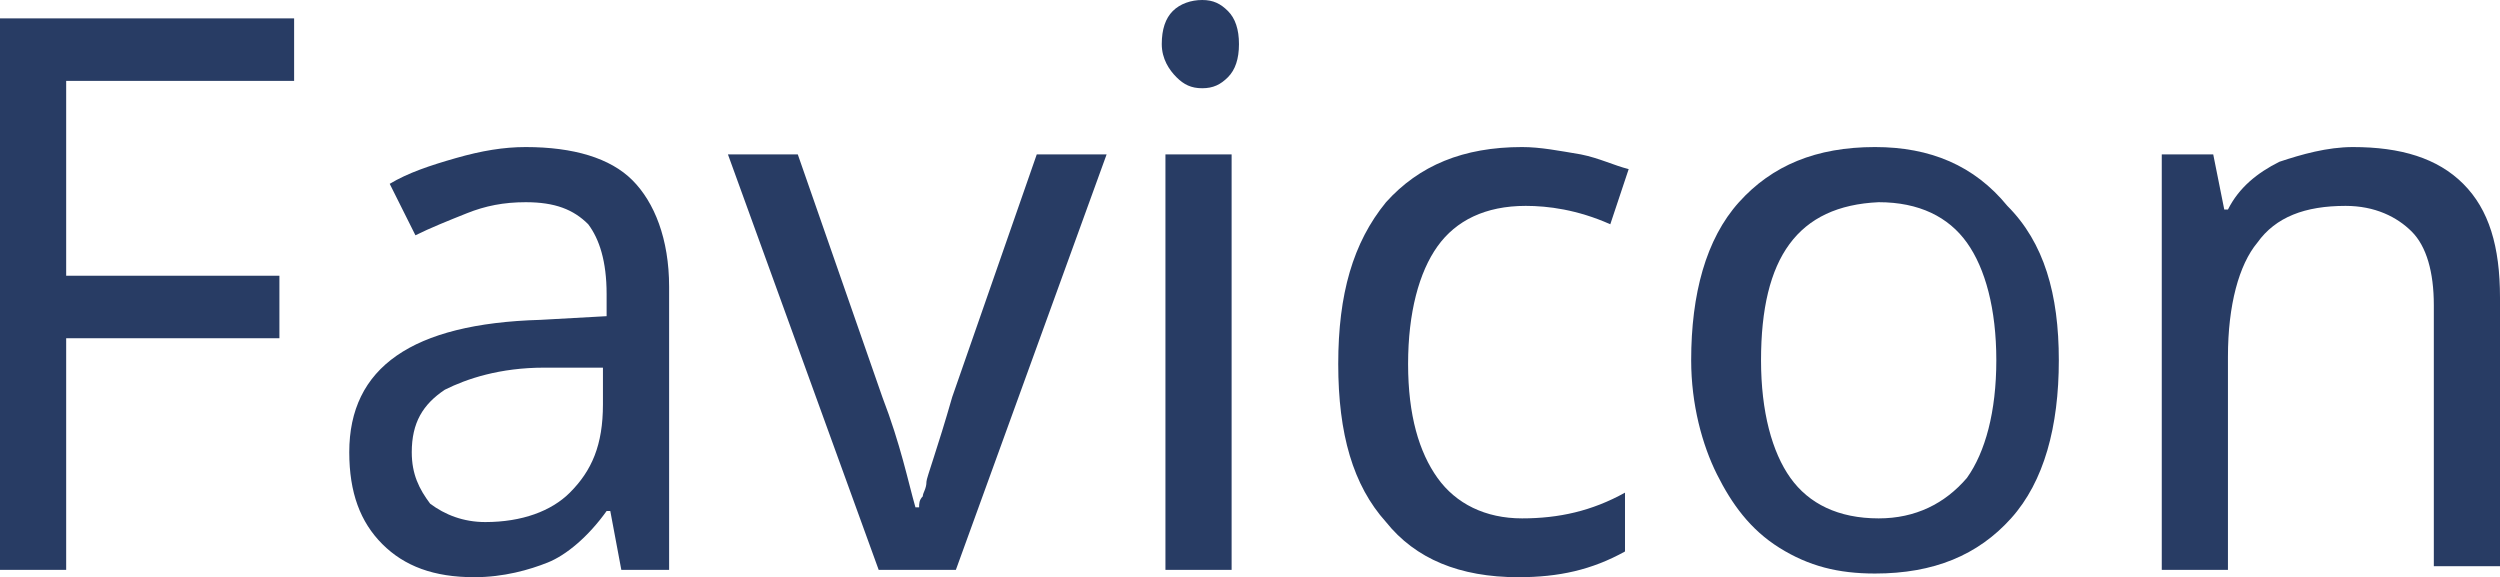
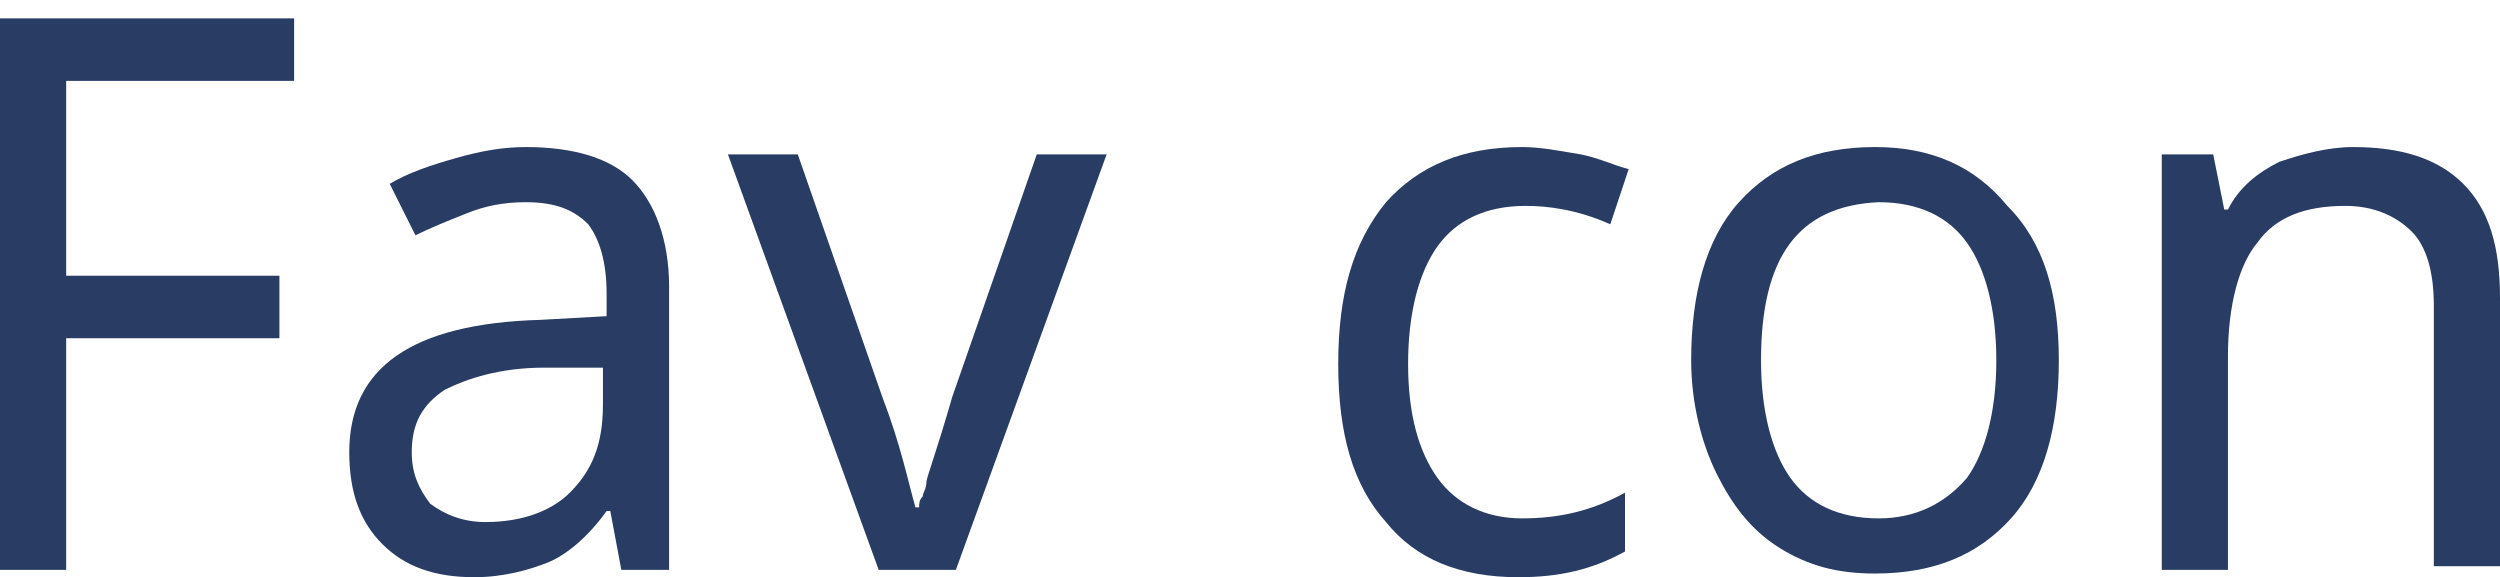
<svg xmlns="http://www.w3.org/2000/svg" id="Слой_1" x="0px" y="0px" viewBox="0 0 68 15.7" xml:space="preserve">
  <g>
    <path fill="#283C64" d="M1.8,15.5H0v-15h8v1.7H1.8v5.3h5.8v1.7H1.8V15.5z" />
    <path fill="#283C64" d="M16.9,15.5l-0.3-1.6h-0.1c-0.5,0.7-1.1,1.2-1.6,1.4c-0.5,0.2-1.2,0.4-2,0.4c-1.1,0-1.9-0.3-2.5-0.9 c-0.6-0.6-0.9-1.4-0.9-2.5c0-2.3,1.7-3.5,5.2-3.6l1.8-0.1V8c0-0.9-0.2-1.5-0.5-1.9c-0.4-0.4-0.9-0.6-1.7-0.6 c-0.6,0-1.1,0.1-1.6,0.3c-0.5,0.2-1,0.4-1.4,0.6L10.6,5c0.5-0.3,1.1-0.5,1.8-0.7S13.7,4,14.3,4c1.3,0,2.3,0.3,2.9,0.9 c0.6,0.6,1,1.6,1,2.9v7.7H16.9z M13.2,14.2c1,0,1.8-0.3,2.3-0.8c0.6-0.6,0.9-1.3,0.9-2.4v-1L14.8,10c-1.2,0-2.1,0.3-2.7,0.6 c-0.6,0.4-0.9,0.9-0.9,1.7c0,0.6,0.2,1,0.5,1.4C12.1,14,12.6,14.2,13.2,14.2z" />
    <path fill="#283C64" d="M23.9,15.5L19.8,4.2h1.9l2.3,6.6c0.5,1.3,0.7,2.3,0.9,3H25c0-0.1,0-0.2,0.1-0.3c0-0.1,0.1-0.2,0.1-0.4 c0-0.1,0.3-0.9,0.7-2.3l2.3-6.6h1.9l-4.1,11.3H23.9z" />
-     <path fill="#283C64" d="M31.6,1.2c0-0.4,0.1-0.7,0.3-0.9S32.4,0,32.7,0c0.3,0,0.5,0.1,0.7,0.3c0.2,0.2,0.3,0.5,0.3,0.9 c0,0.4-0.1,0.7-0.3,0.9c-0.2,0.2-0.4,0.3-0.7,0.3c-0.3,0-0.5-0.1-0.7-0.3S31.6,1.6,31.6,1.2z M33.5,15.5h-1.8V4.2h1.8V15.5z" />
    <path fill="#283C64" d="M41.3,15.7c-1.6,0-2.8-0.5-3.6-1.5c-0.9-1-1.3-2.4-1.3-4.3c0-1.9,0.4-3.3,1.3-4.4c0.9-1,2.1-1.5,3.7-1.5 c0.5,0,1,0.1,1.6,0.2c0.5,0.1,0.9,0.3,1.3,0.4l-0.5,1.5c-0.9-0.4-1.7-0.5-2.3-0.5c-1.1,0-1.9,0.4-2.4,1.1c-0.5,0.7-0.8,1.8-0.8,3.2 c0,1.4,0.3,2.4,0.8,3.1c0.5,0.7,1.3,1.1,2.3,1.1c1,0,1.9-0.2,2.8-0.7v1.6C43.3,15.5,42.4,15.7,41.3,15.7z" />
    <path fill="#283C64" d="M56,9.8c0,1.8-0.4,3.3-1.3,4.3c-0.9,1-2.1,1.5-3.7,1.5c-1,0-1.8-0.2-2.6-0.7c-0.8-0.5-1.3-1.2-1.7-2 S46,11,46,9.8c0-1.8,0.4-3.3,1.3-4.3c0.9-1,2.1-1.5,3.7-1.5c1.5,0,2.7,0.5,3.6,1.6C55.6,6.6,56,8,56,9.8z M47.9,9.8 c0,1.4,0.3,2.5,0.8,3.2c0.5,0.7,1.3,1.1,2.4,1.1c1,0,1.8-0.4,2.4-1.1c0.5-0.7,0.8-1.8,0.8-3.2s-0.3-2.5-0.8-3.2 c-0.5-0.7-1.3-1.1-2.4-1.1C48.9,5.6,47.9,7,47.9,9.8z" />
    <path fill="#283C64" d="M66.2,15.5V8.3c0-0.9-0.2-1.6-0.6-2c-0.4-0.4-1-0.7-1.8-0.7c-1.1,0-1.9,0.3-2.4,1c-0.5,0.6-0.8,1.7-0.8,3.1 v5.8h-1.8V4.2h1.4l0.3,1.5h0.1c0.3-0.6,0.8-1,1.4-1.3C62.6,4.2,63.3,4,64,4c1.3,0,2.3,0.3,3,1s1,1.7,1,3.1v7.3H66.2z" />
  </g>
</svg>